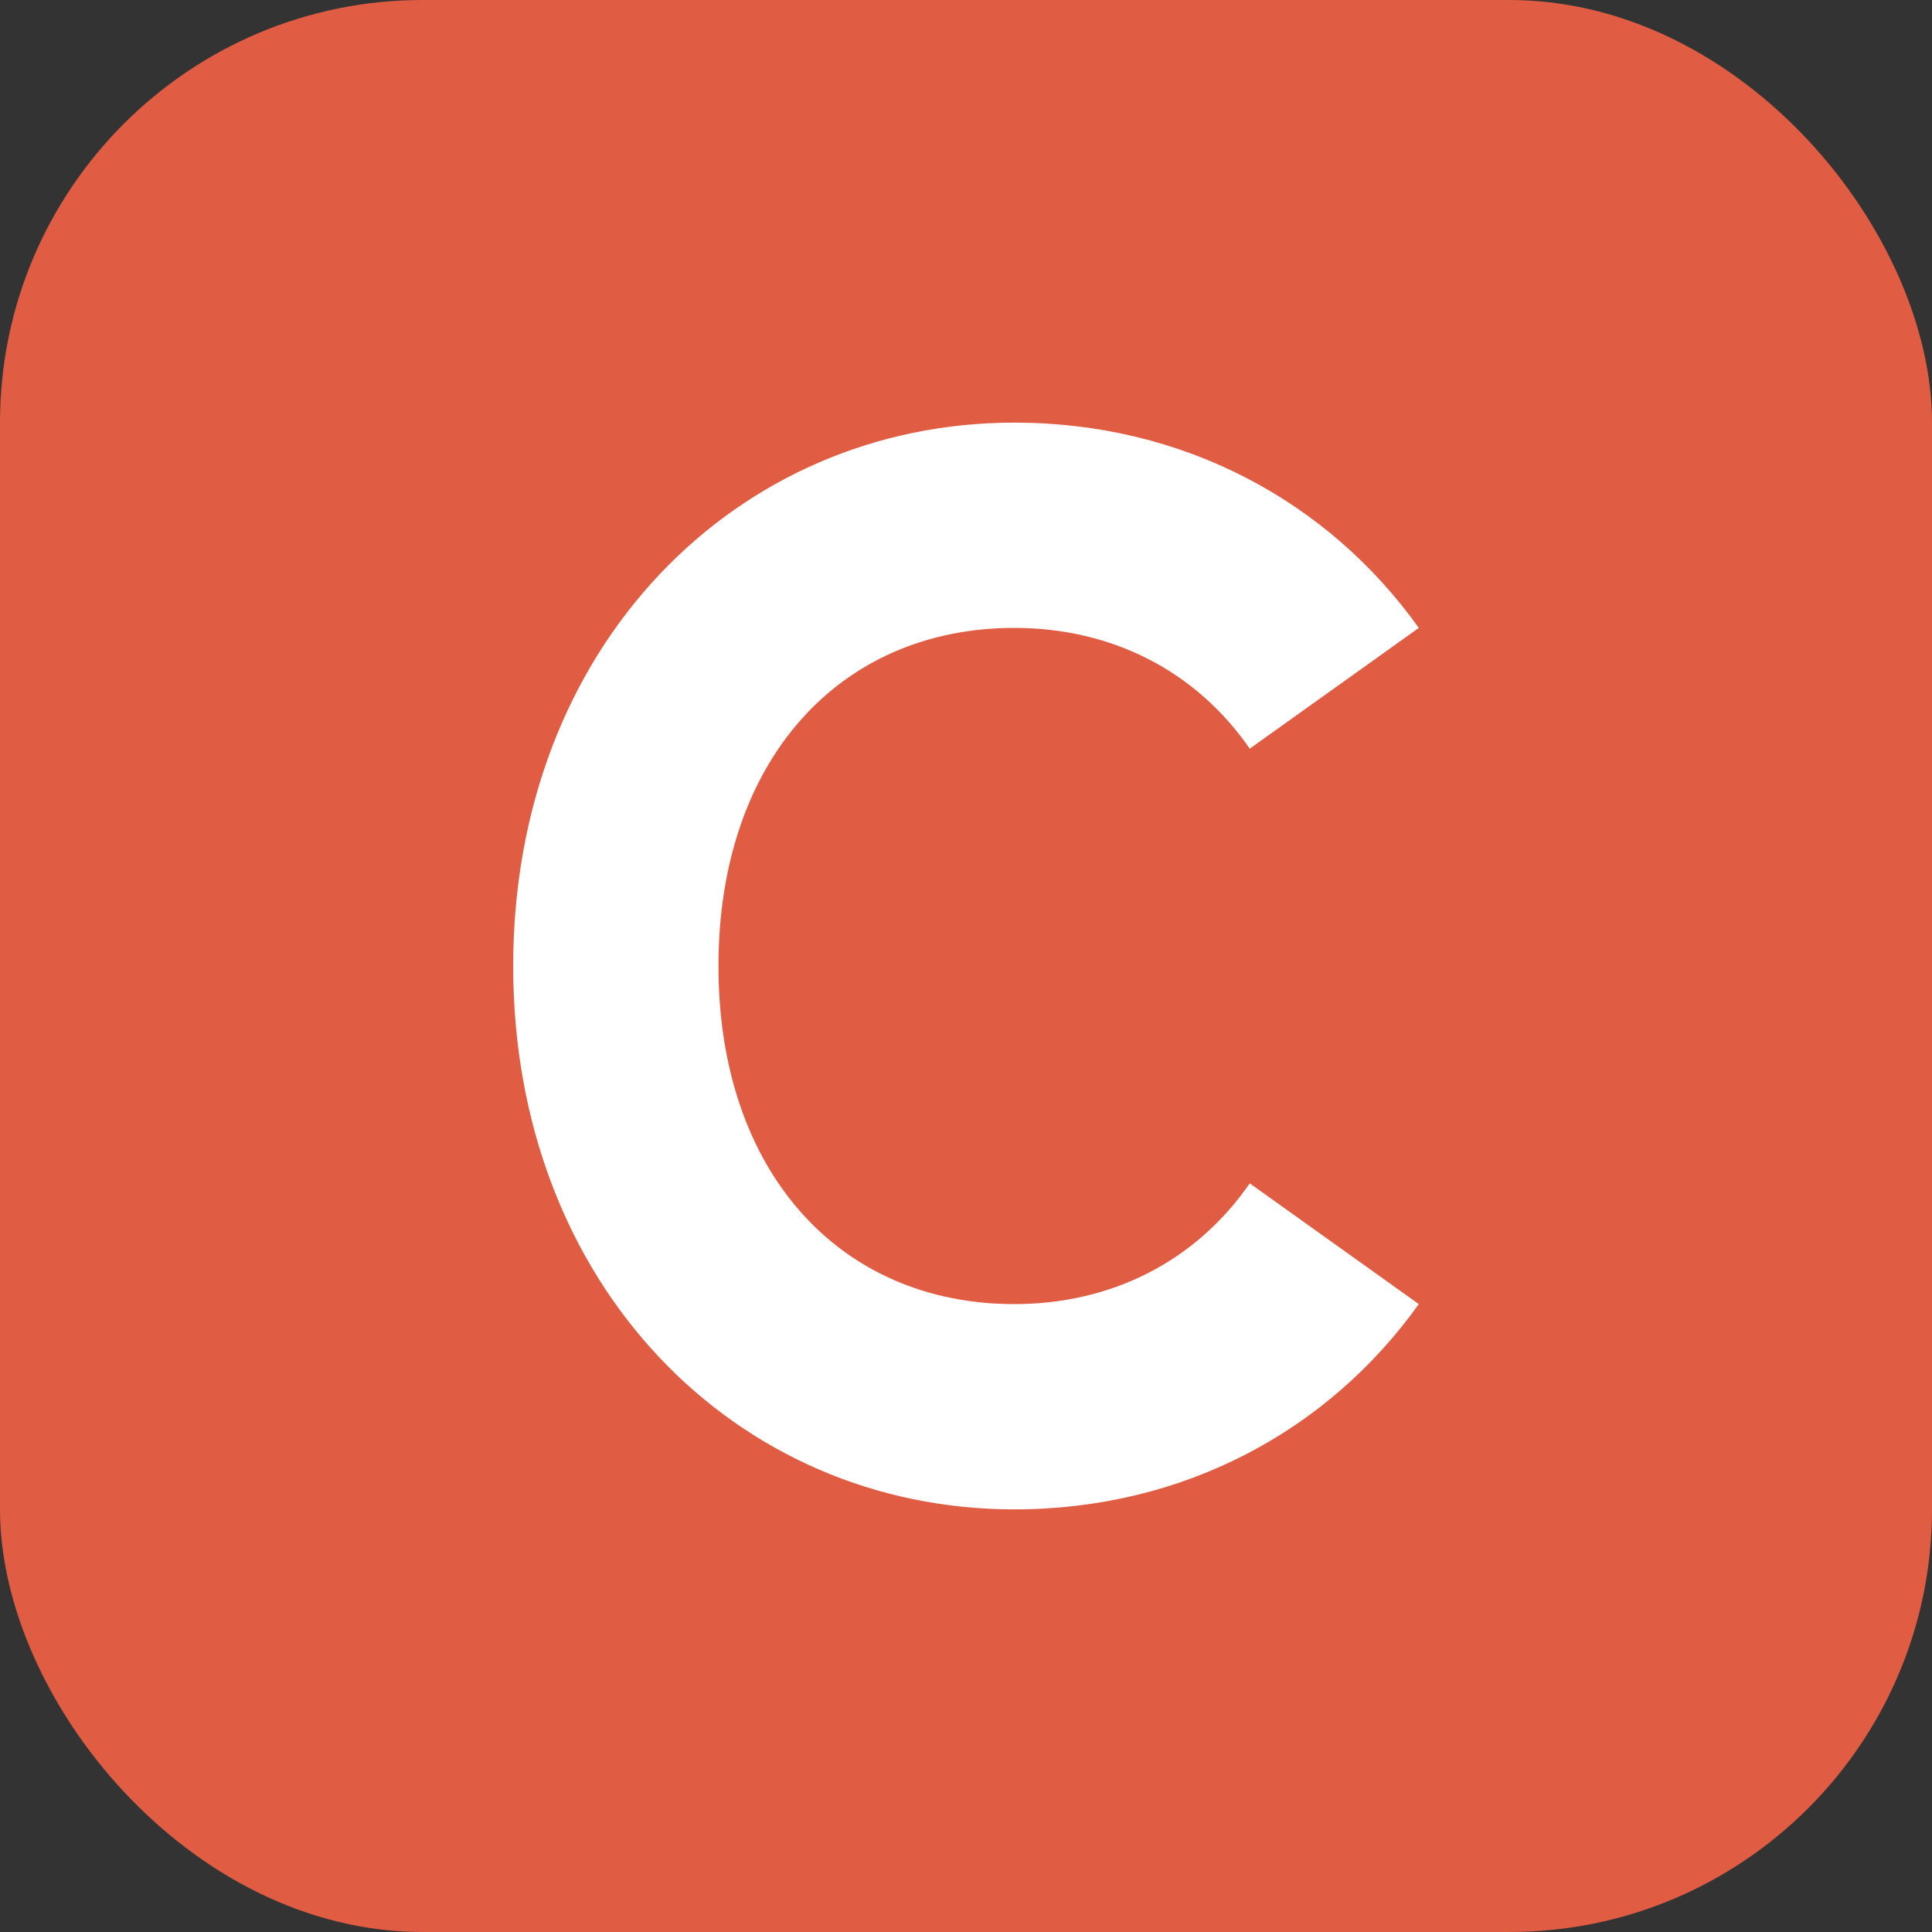
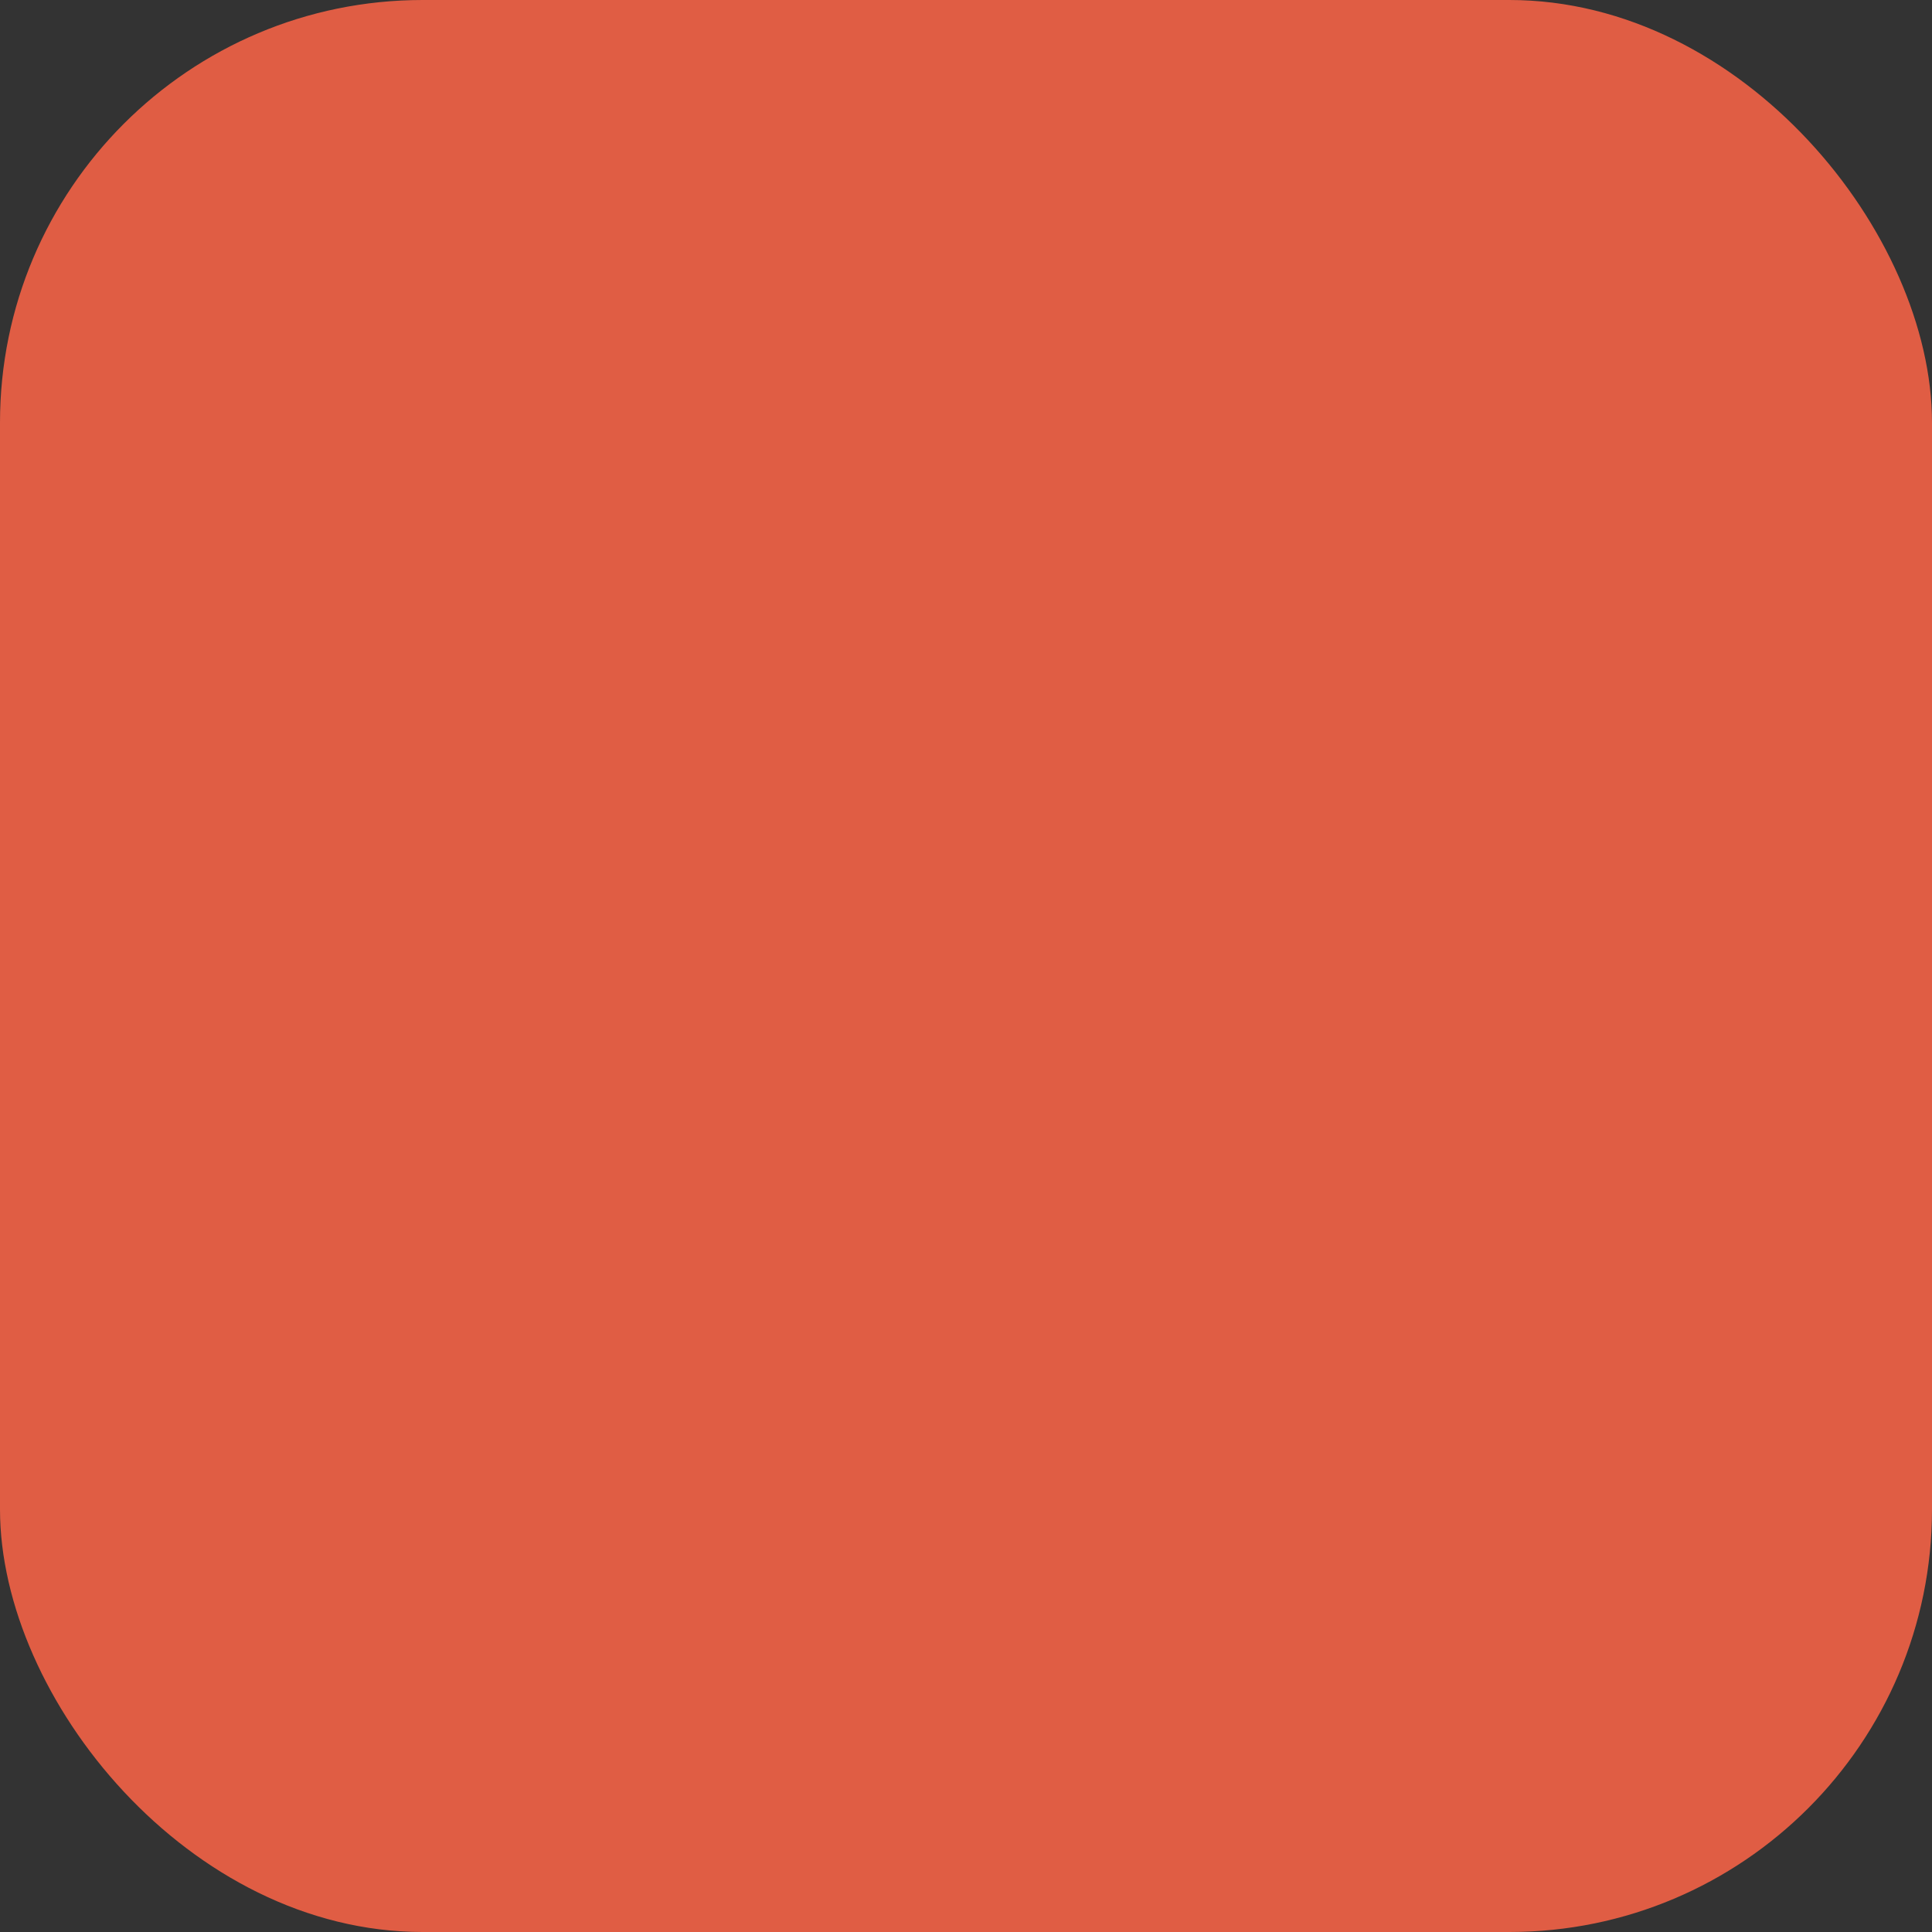
<svg xmlns="http://www.w3.org/2000/svg" viewBox="0 0 32 32" width="32" height="32">
  <rect x="0" y="0" width="32" height="32" fill="#333333" stroke="none" />
  <rect width="32" height="32" rx="7" fill="#E05D44" />
-   <path d="M16.8 7C12.2 7 8.5 10.7 8.5 16s3.7 9 8.3 9c2.8 0 5.2-1.3 6.7-3.4l-2.8-2c-0.9 1.3-2.3 2-3.9 2-2.9 0-4.9-2.2-4.9-5.6s2-5.6 4.9-5.6c1.6 0 3 0.7 3.9 2l2.8-2C22 8.3 19.6 7 16.8 7z" fill="white" />
</svg>